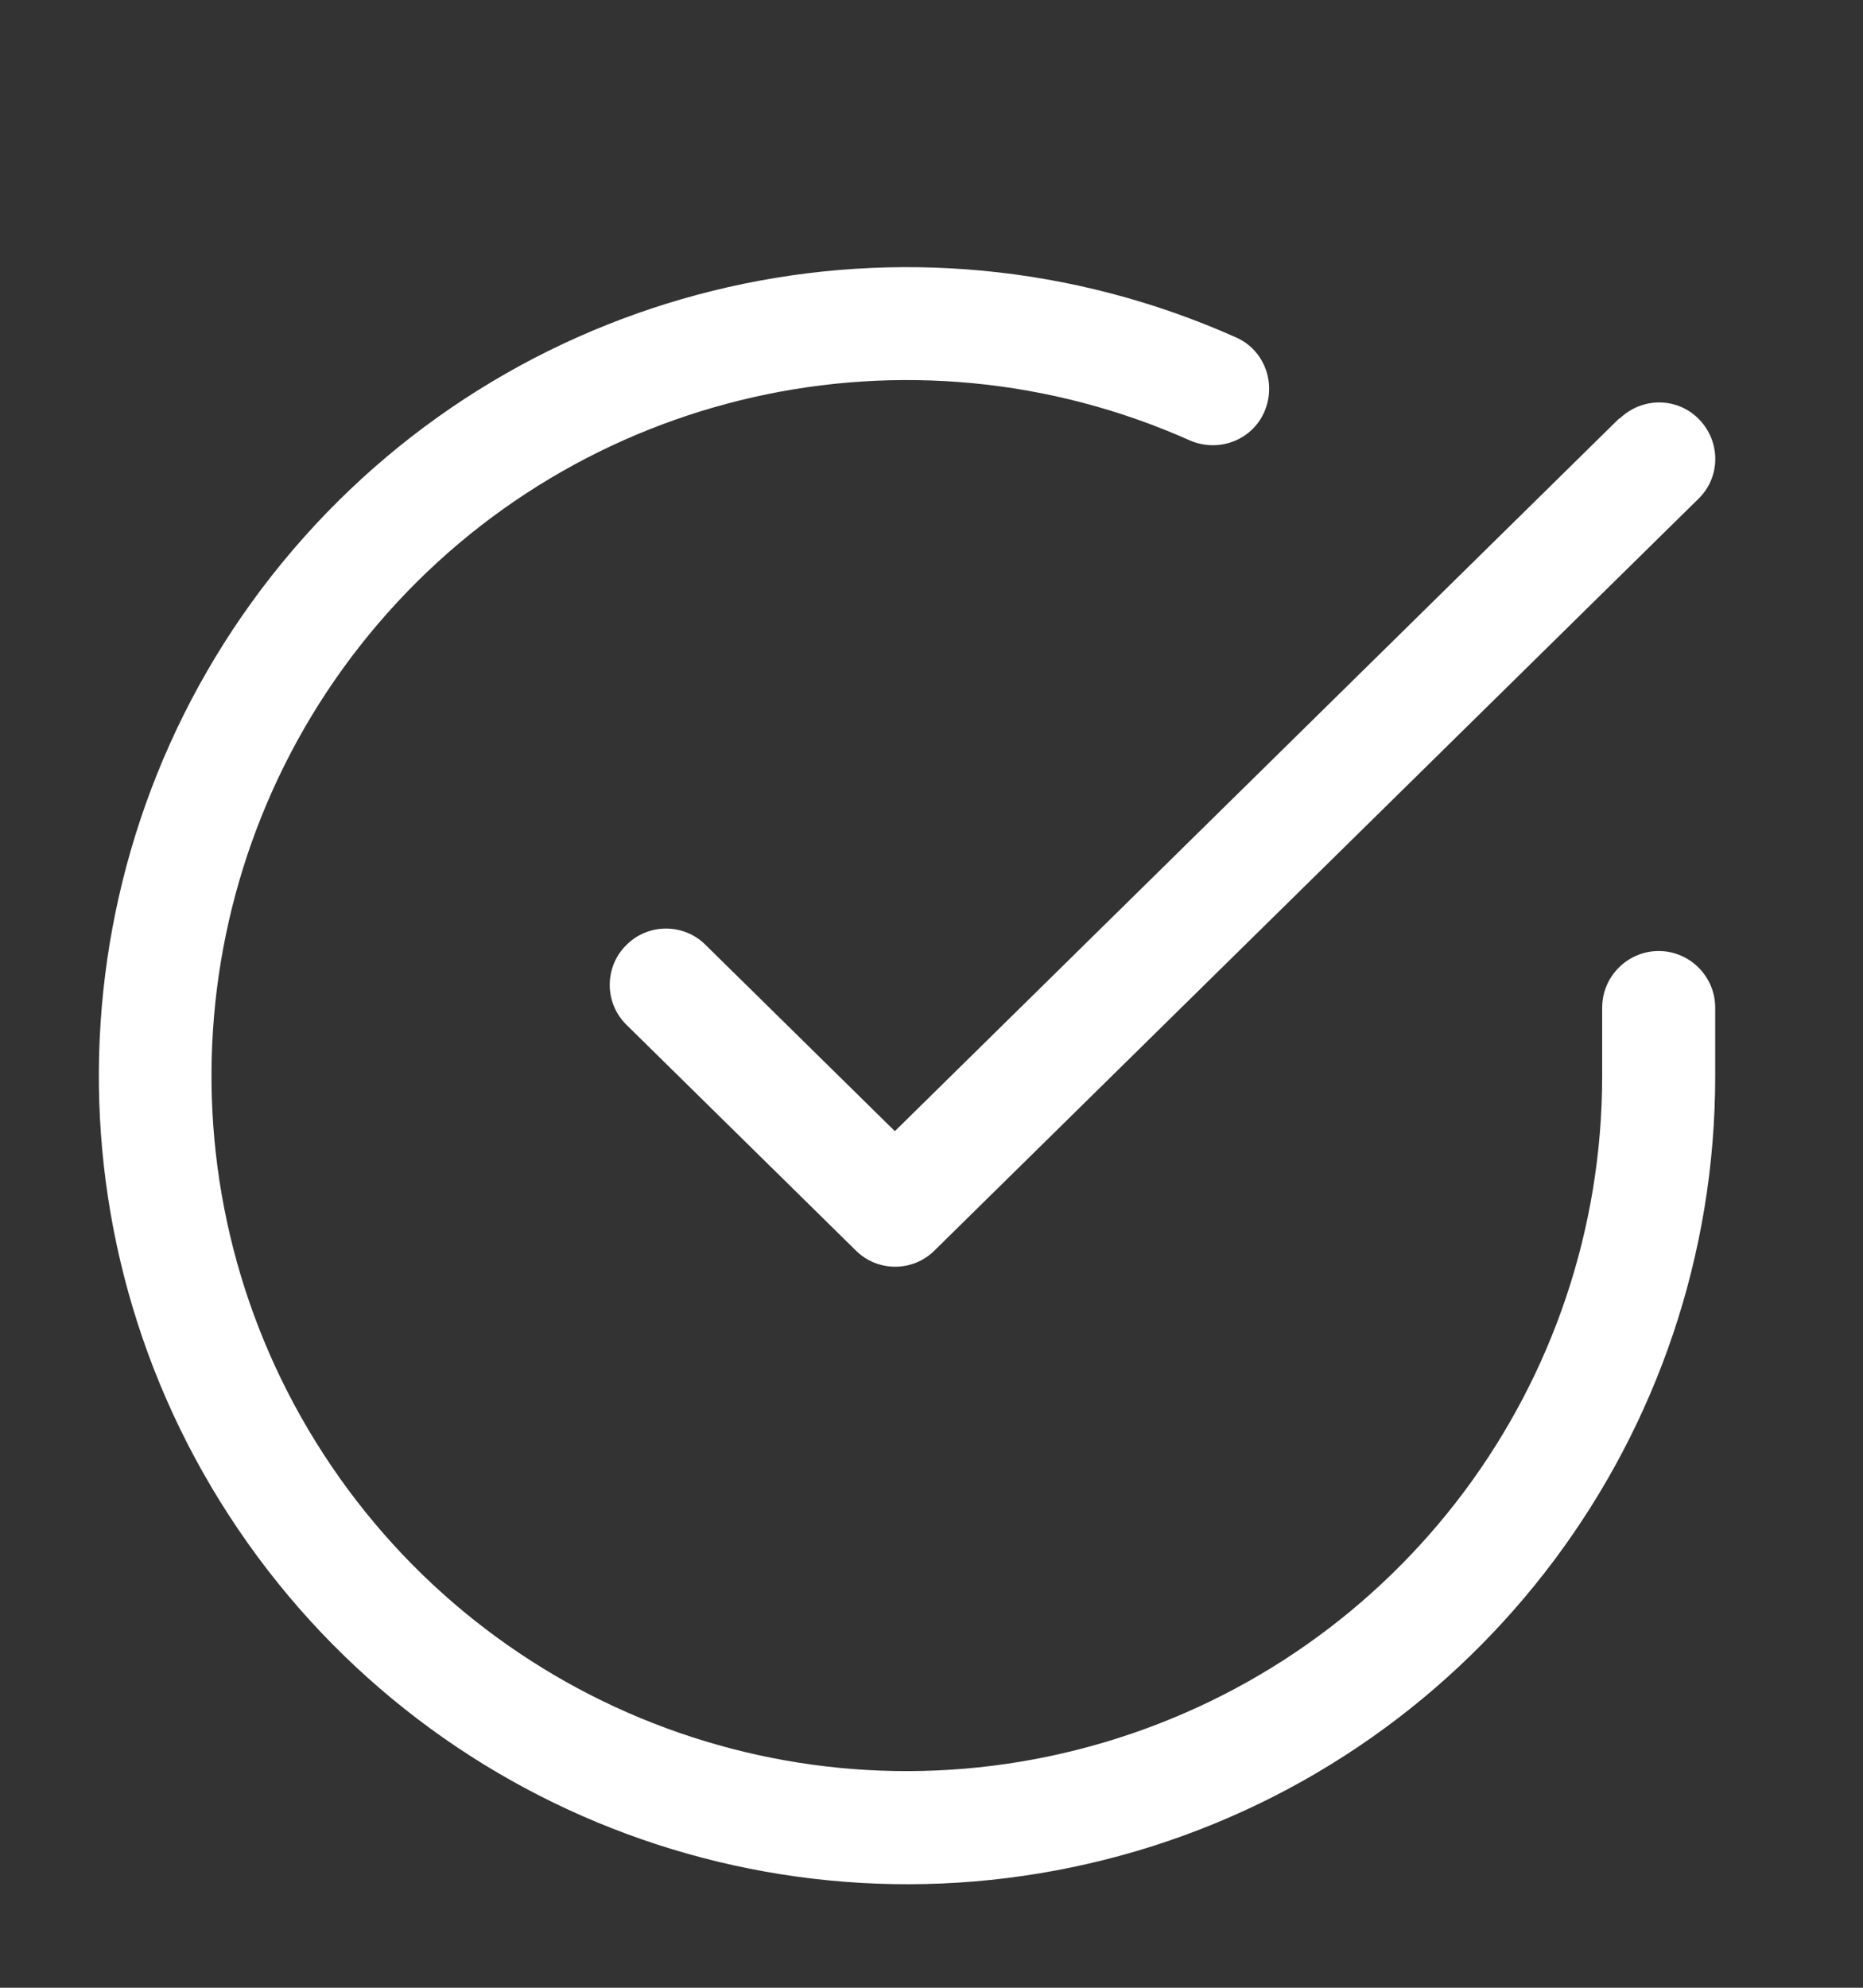
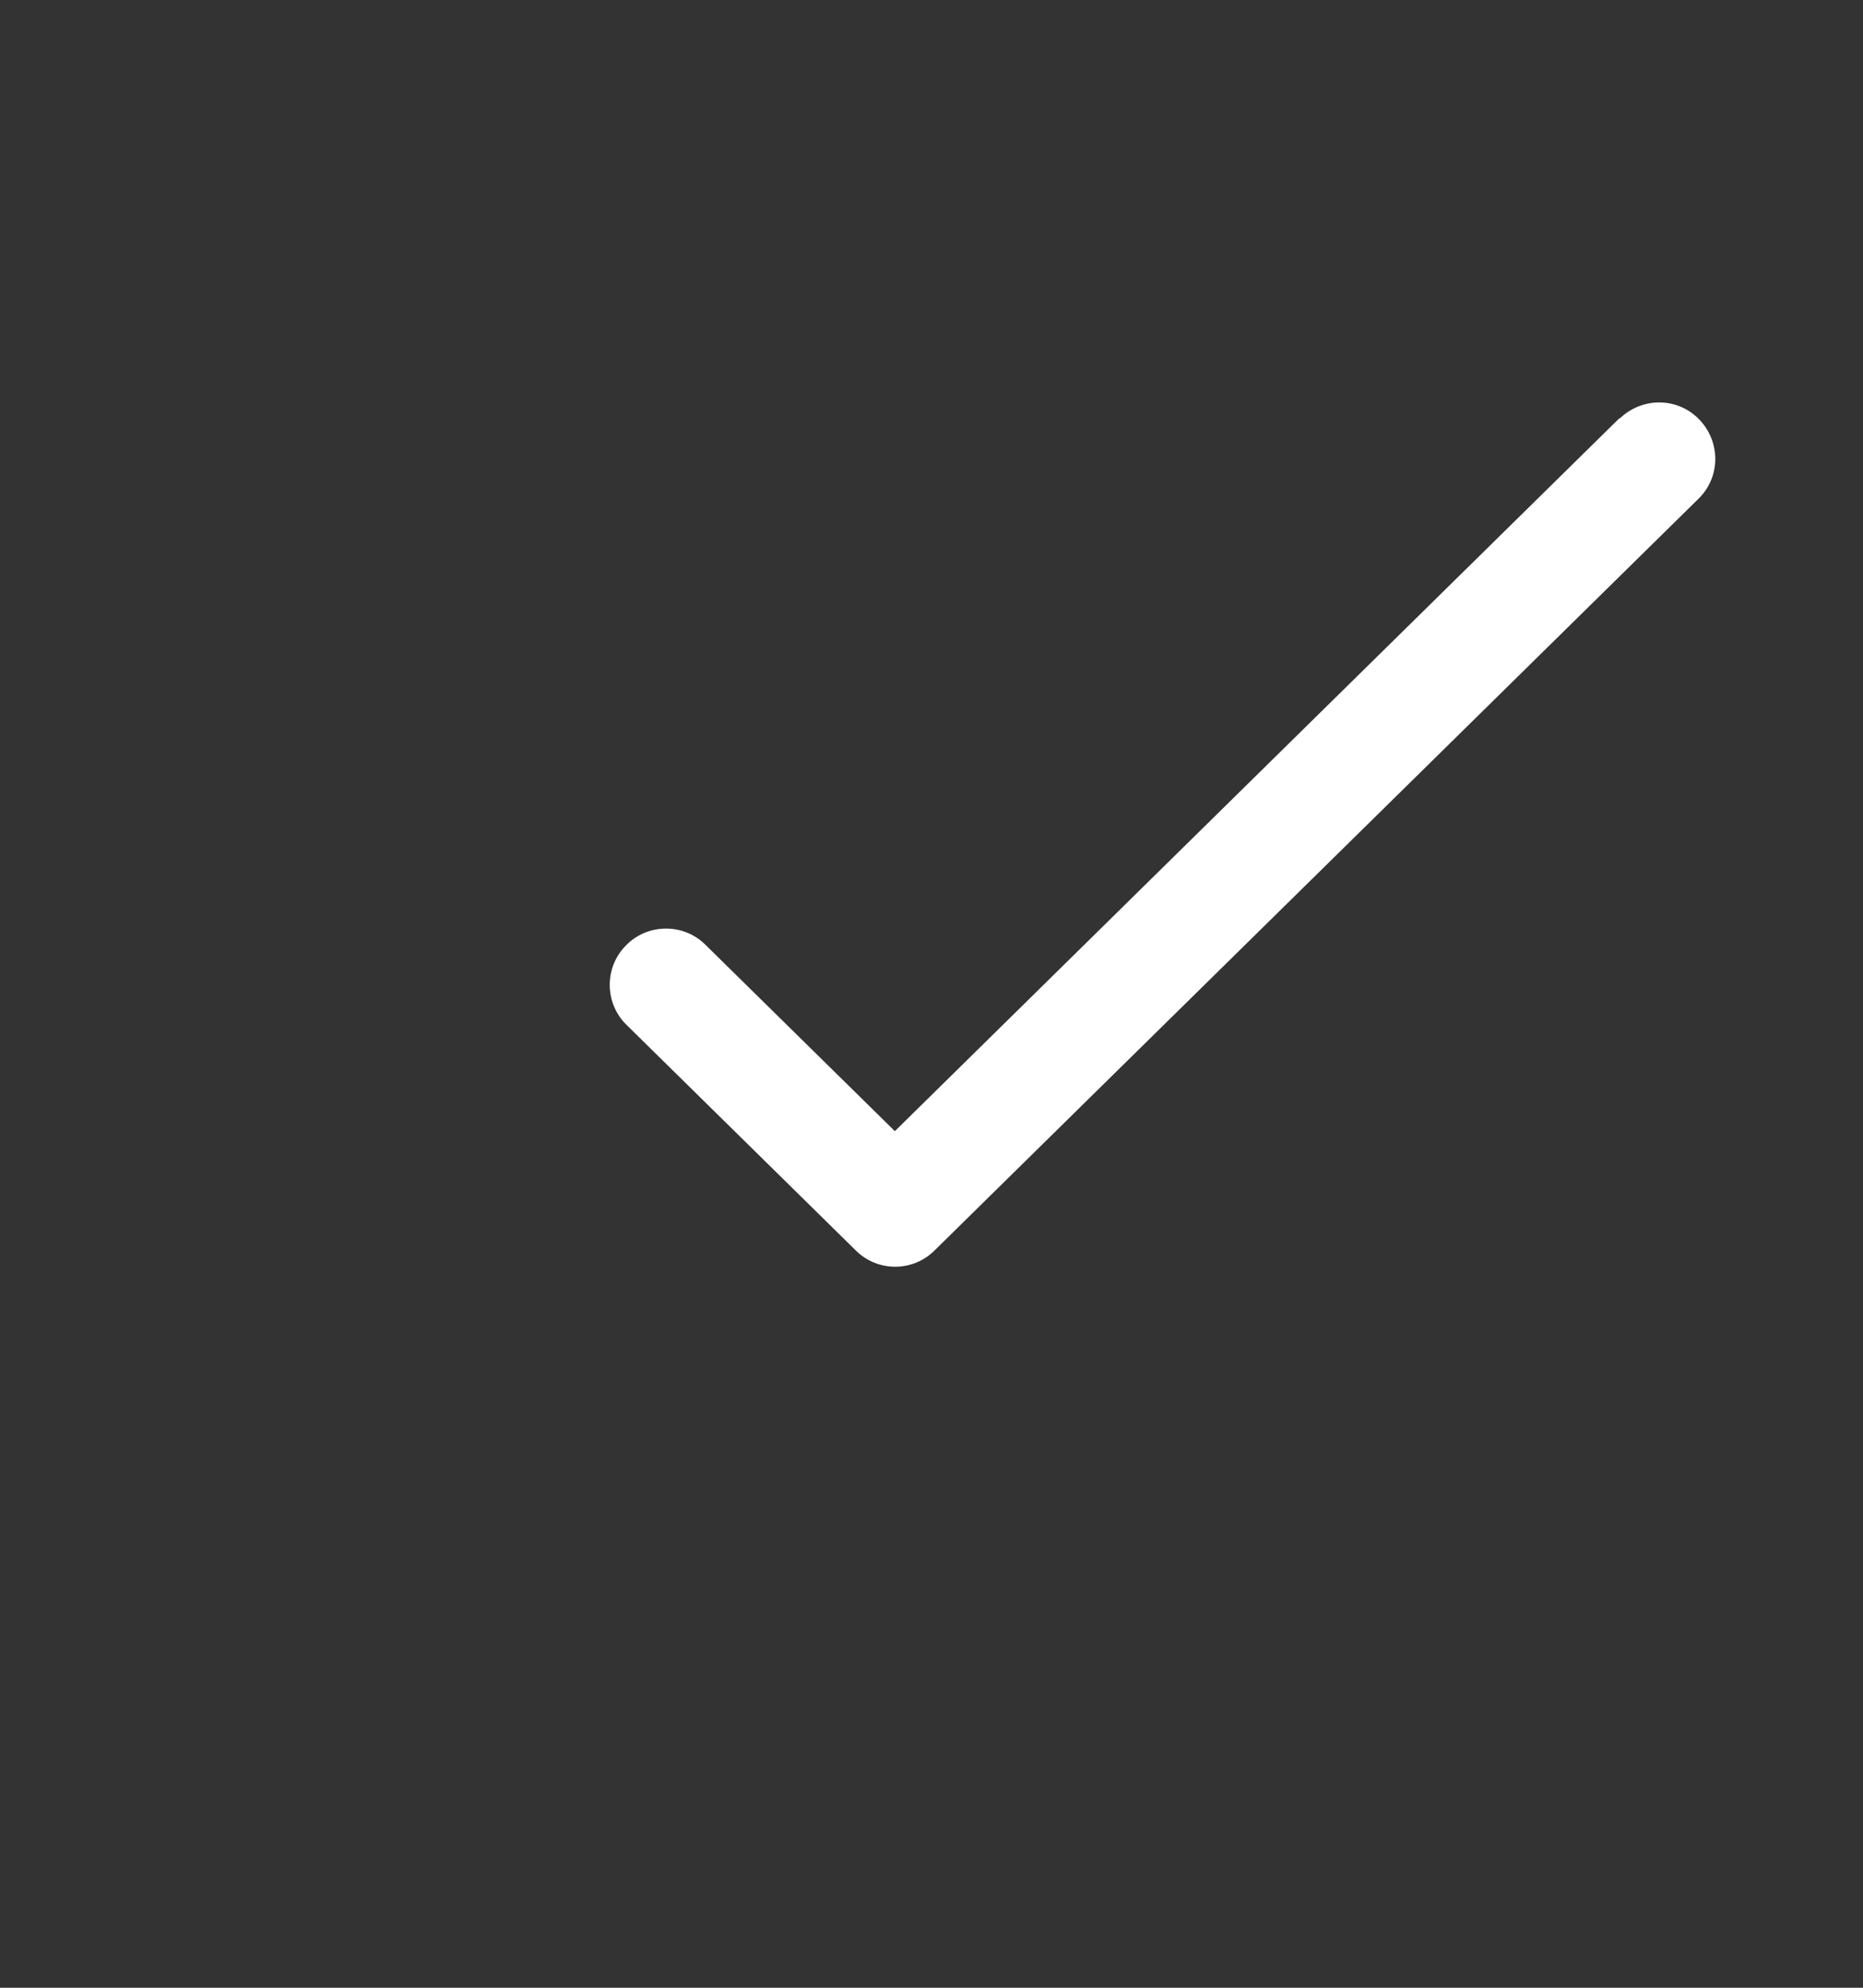
<svg xmlns="http://www.w3.org/2000/svg" id="Calque_1" viewBox="0 0 30 32">
  <rect x="0" y="0" width="30" height="32" fill="#333333" stroke="none" />
  <defs>
    <style>      .cls-1 {        fill: #fff;      }    </style>
  </defs>
-   <path class="cls-1" d="M25.8,16.22c0-.5.41-.91.91-.91s.91.41.91.91v1.11c0,5.76-3.8,10.84-9.32,12.47-5.53,1.63-11.47-.56-14.61-5.4-3.14-4.83-2.72-11.16,1.02-15.54,3.74-4.38,9.92-5.78,15.19-3.43.46.2.66.74.46,1.2-.2.46-.74.66-1.2.46-4.53-2.02-9.85-.82-13.07,2.95-3.22,3.77-3.58,9.21-.88,13.37,2.7,4.16,7.81,6.05,12.57,4.64,4.76-1.41,8.02-5.77,8.02-10.73v-1.11Z" />
  <path class="cls-1" d="M26.08,6.74c.36-.35.93-.35,1.28.01.35.36.35.93-.01,1.28l-12.3,12.1c-.35.35-.92.35-1.27,0l-3.69-3.63c-.36-.35-.36-.93-.01-1.28.35-.36.93-.36,1.28-.01l3.05,3,11.67-11.48Z" />
</svg>